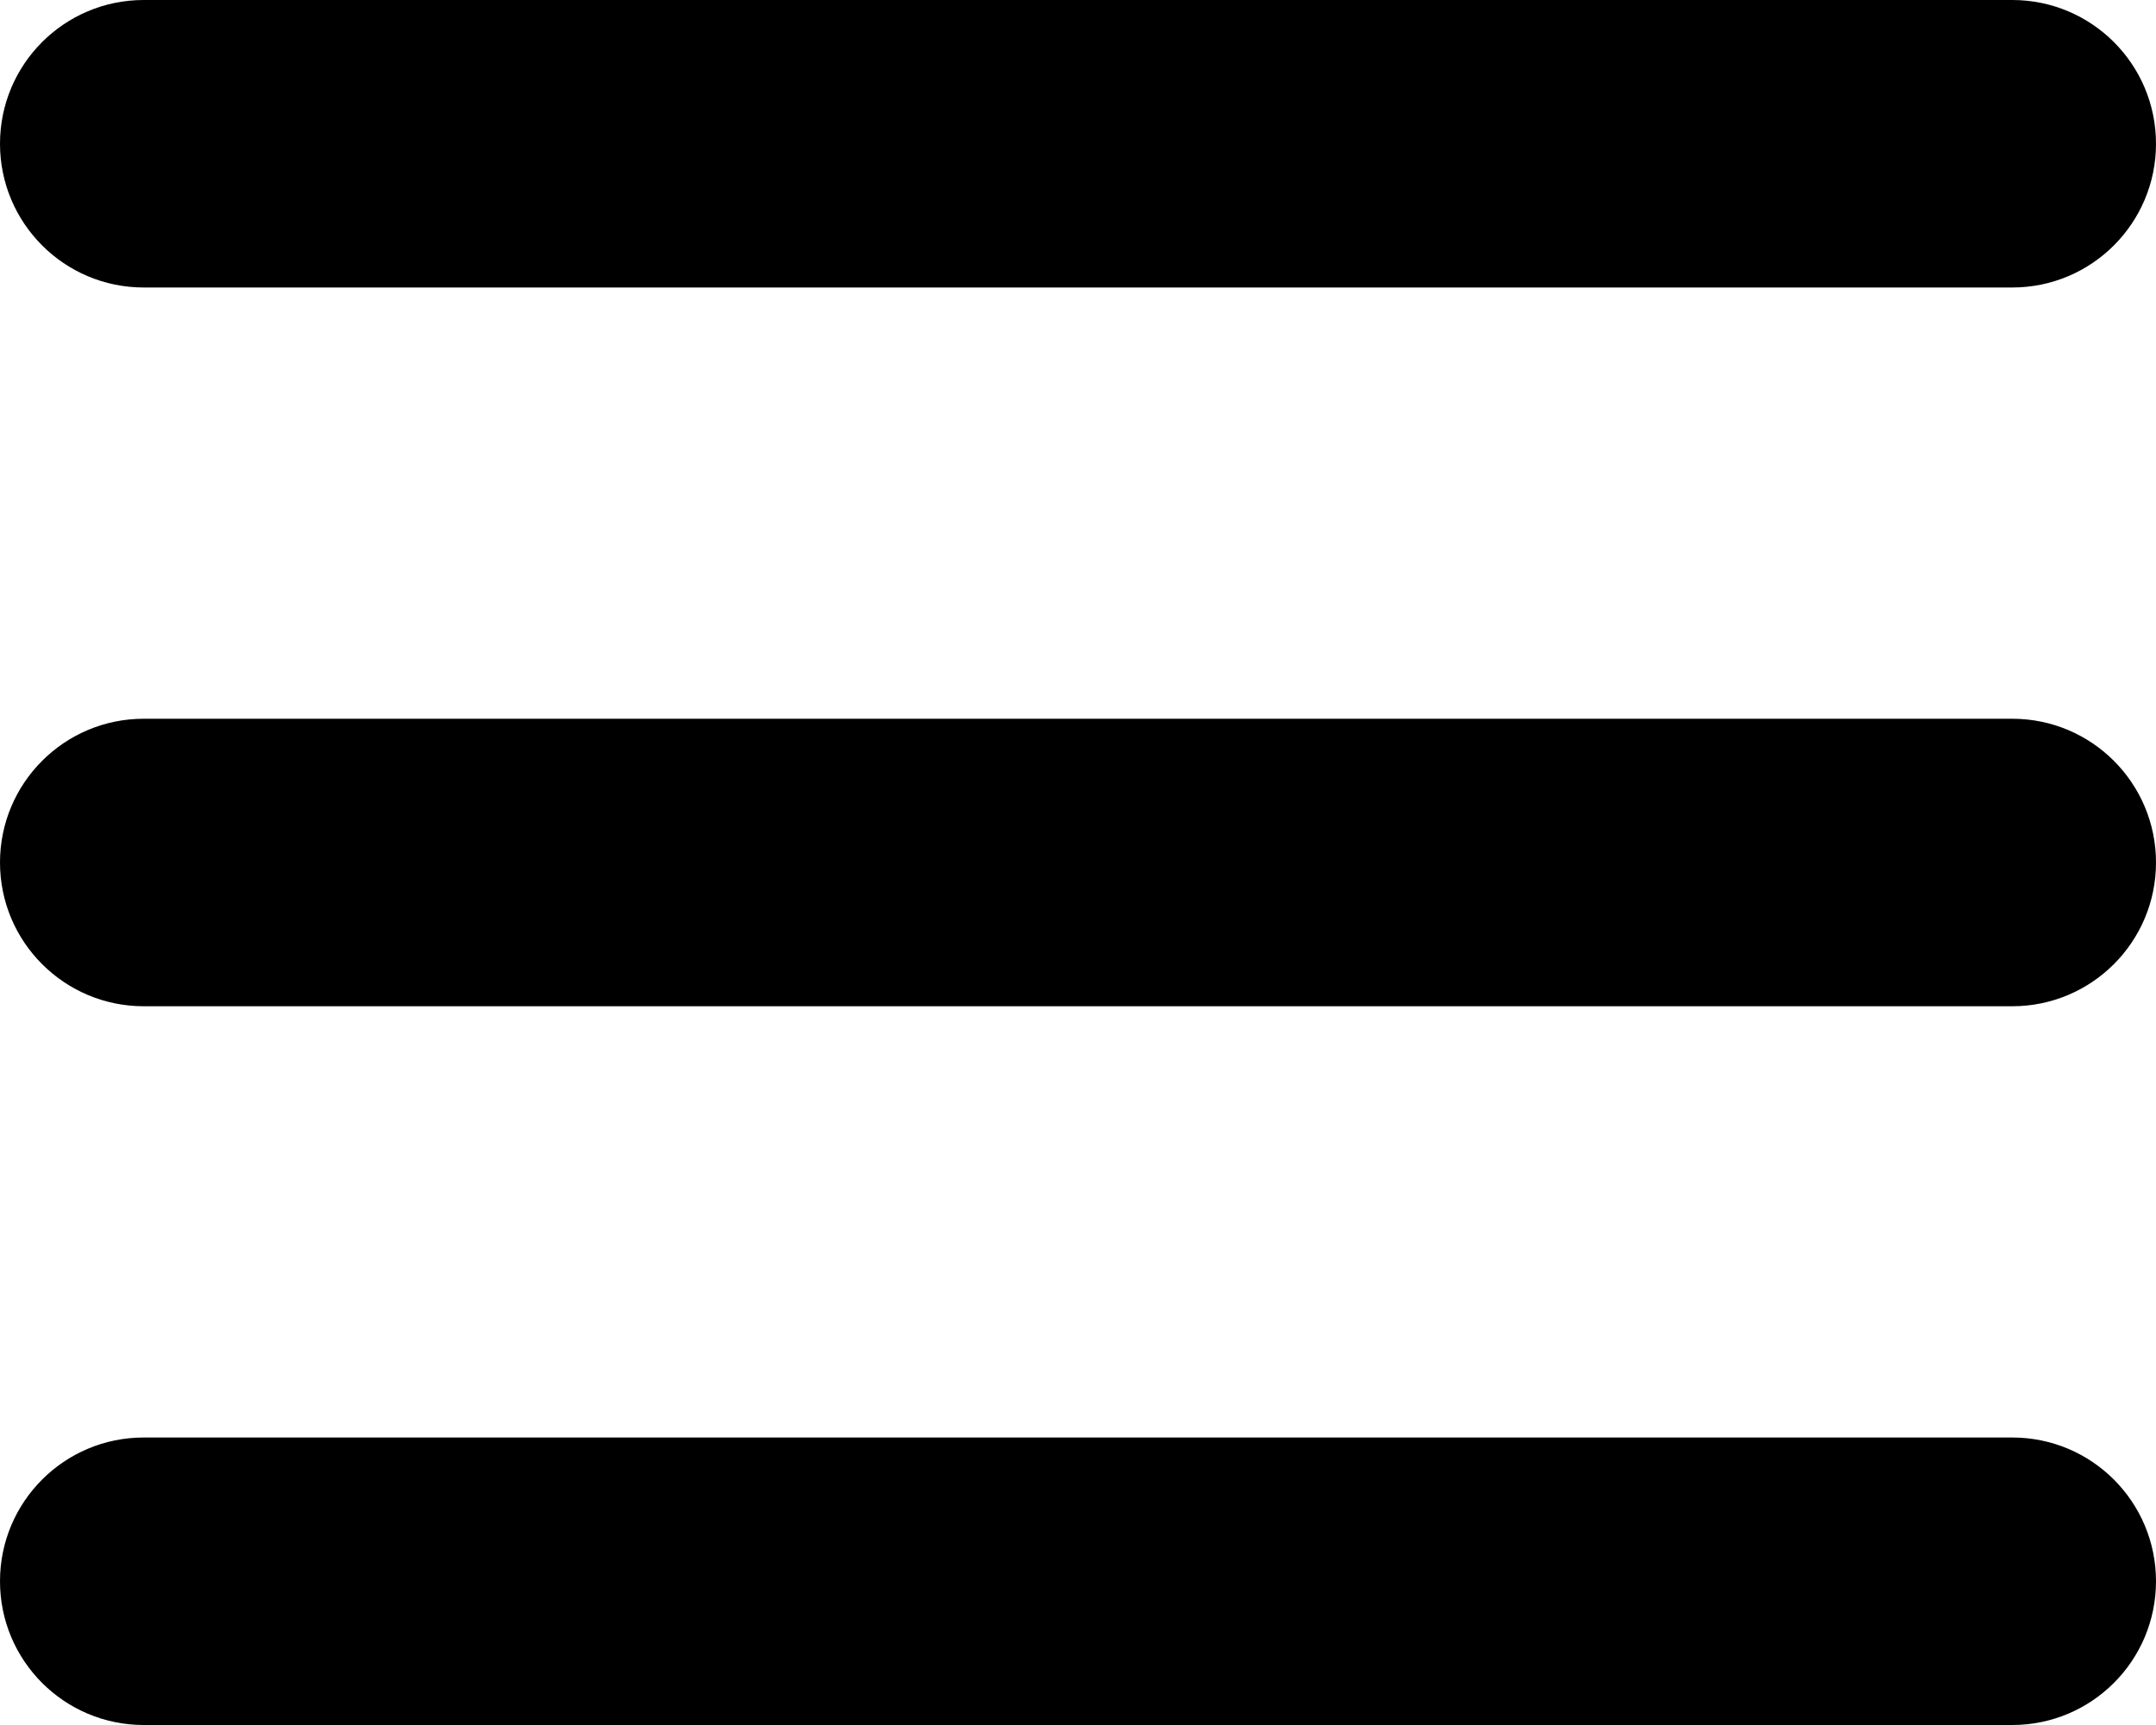
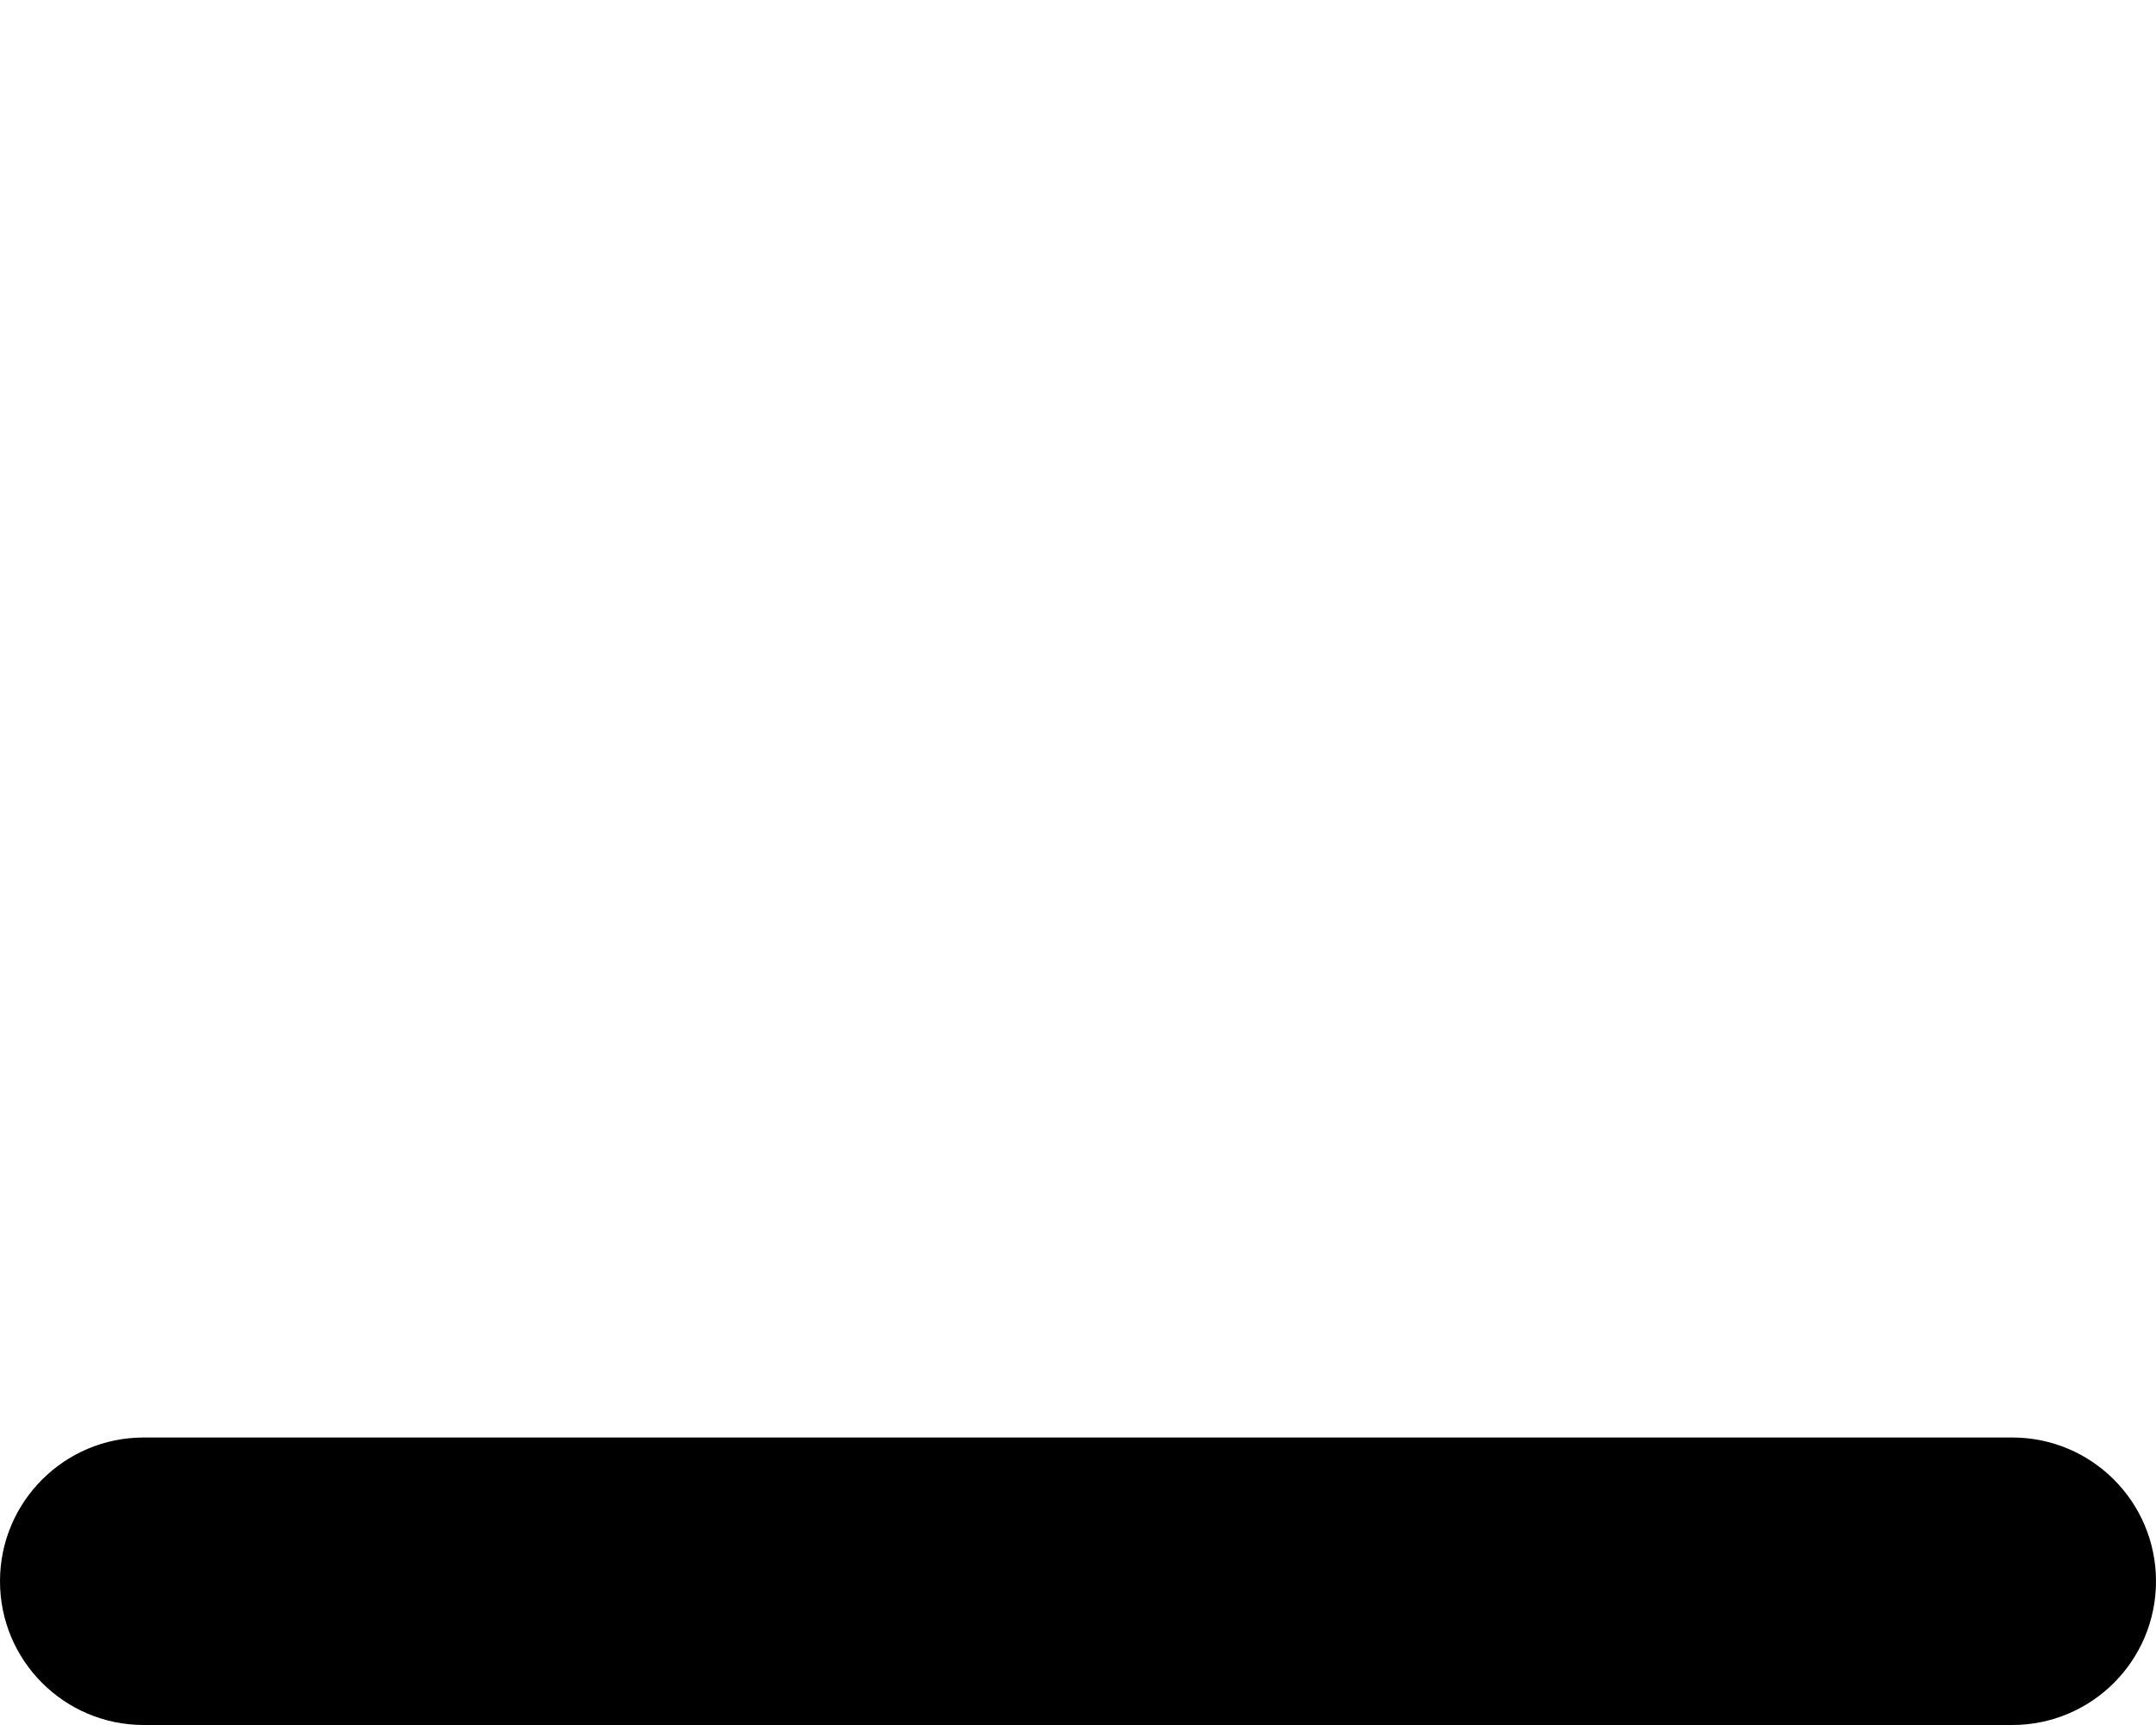
<svg xmlns="http://www.w3.org/2000/svg" width="30" height="24" viewBox="0 0 30 24" fill="none">
-   <path d="M28 4H2C0.895 4 0 3.104 0 2C0 0.895 0.895 0 2 0H28C29.105 0 30 0.895 30 2C30 3.104 29.105 4 28 4Z" fill="black" />
  <path d="M28 24H2C0.895 24 0 23.105 0 22C0 20.895 0.895 20 2 20H28C29.105 20 30 20.895 30 22C30 23.105 29.105 24 28 24Z" fill="black" />
-   <path d="M28 14H2C0.895 14 0 13.104 0 12C0 10.896 0.895 10 2 10H28C29.105 10 30 10.896 30 12C30 13.104 29.105 14 28 14Z" fill="black" />
</svg>